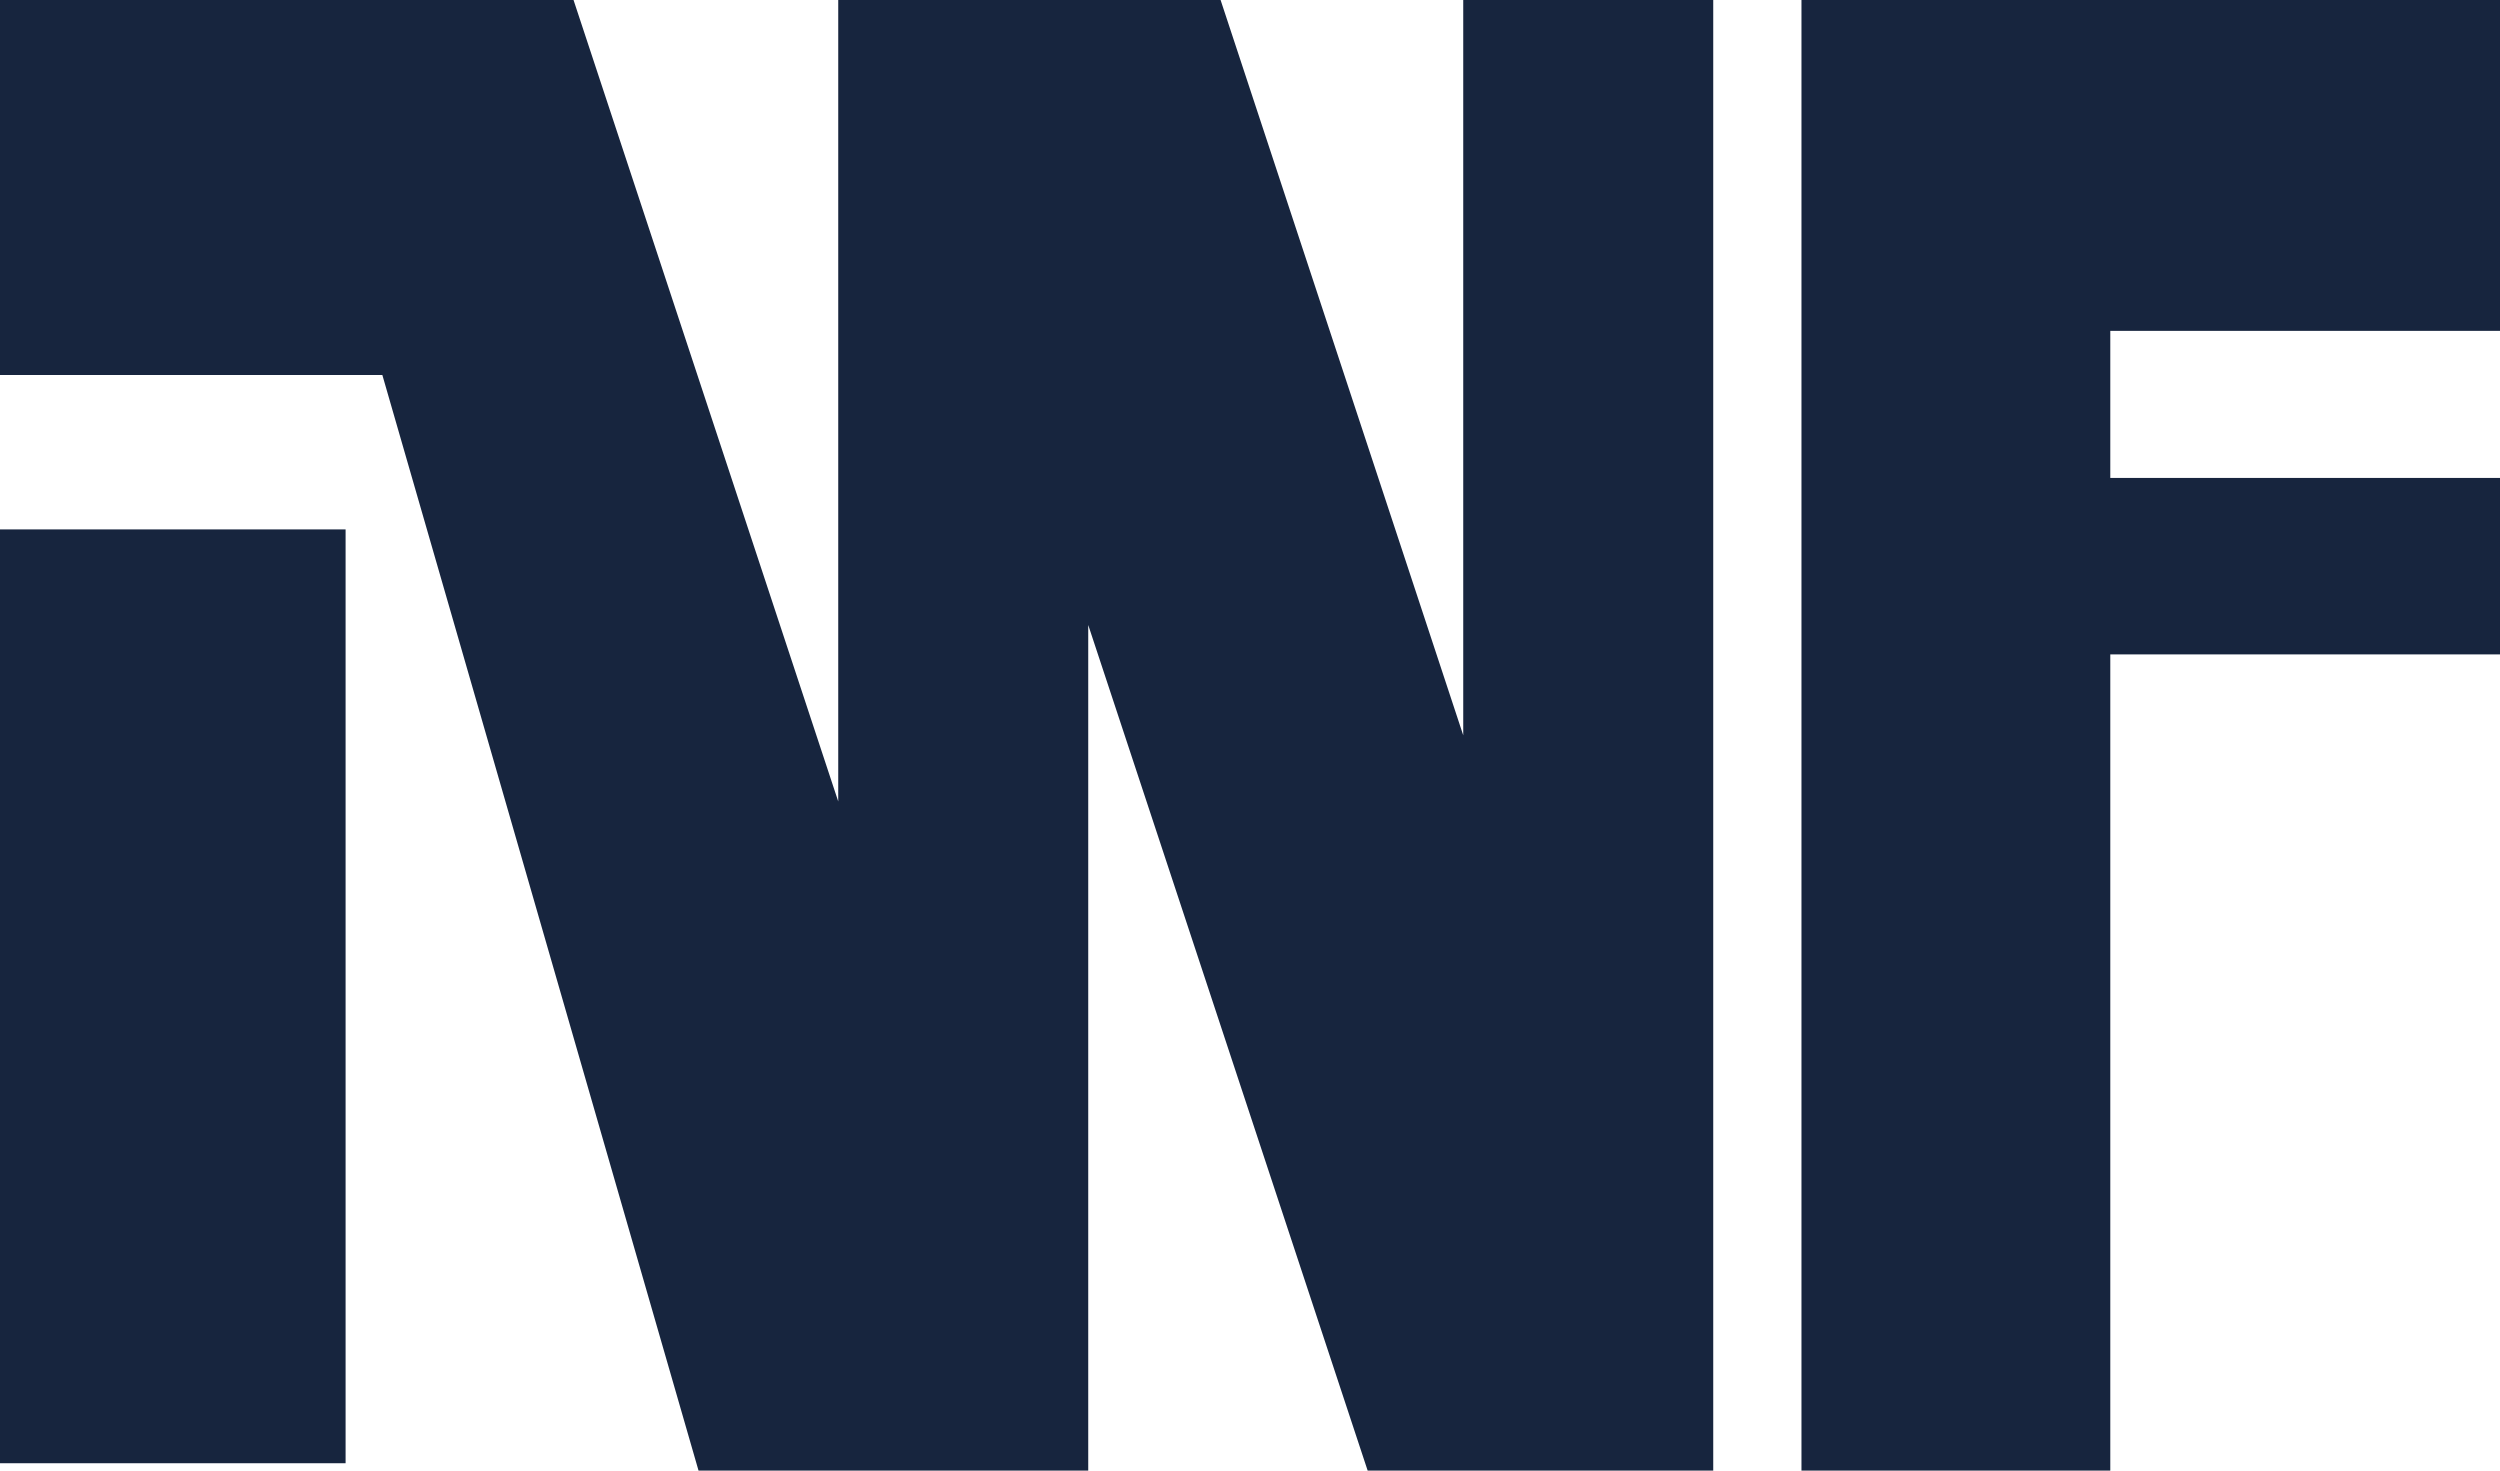
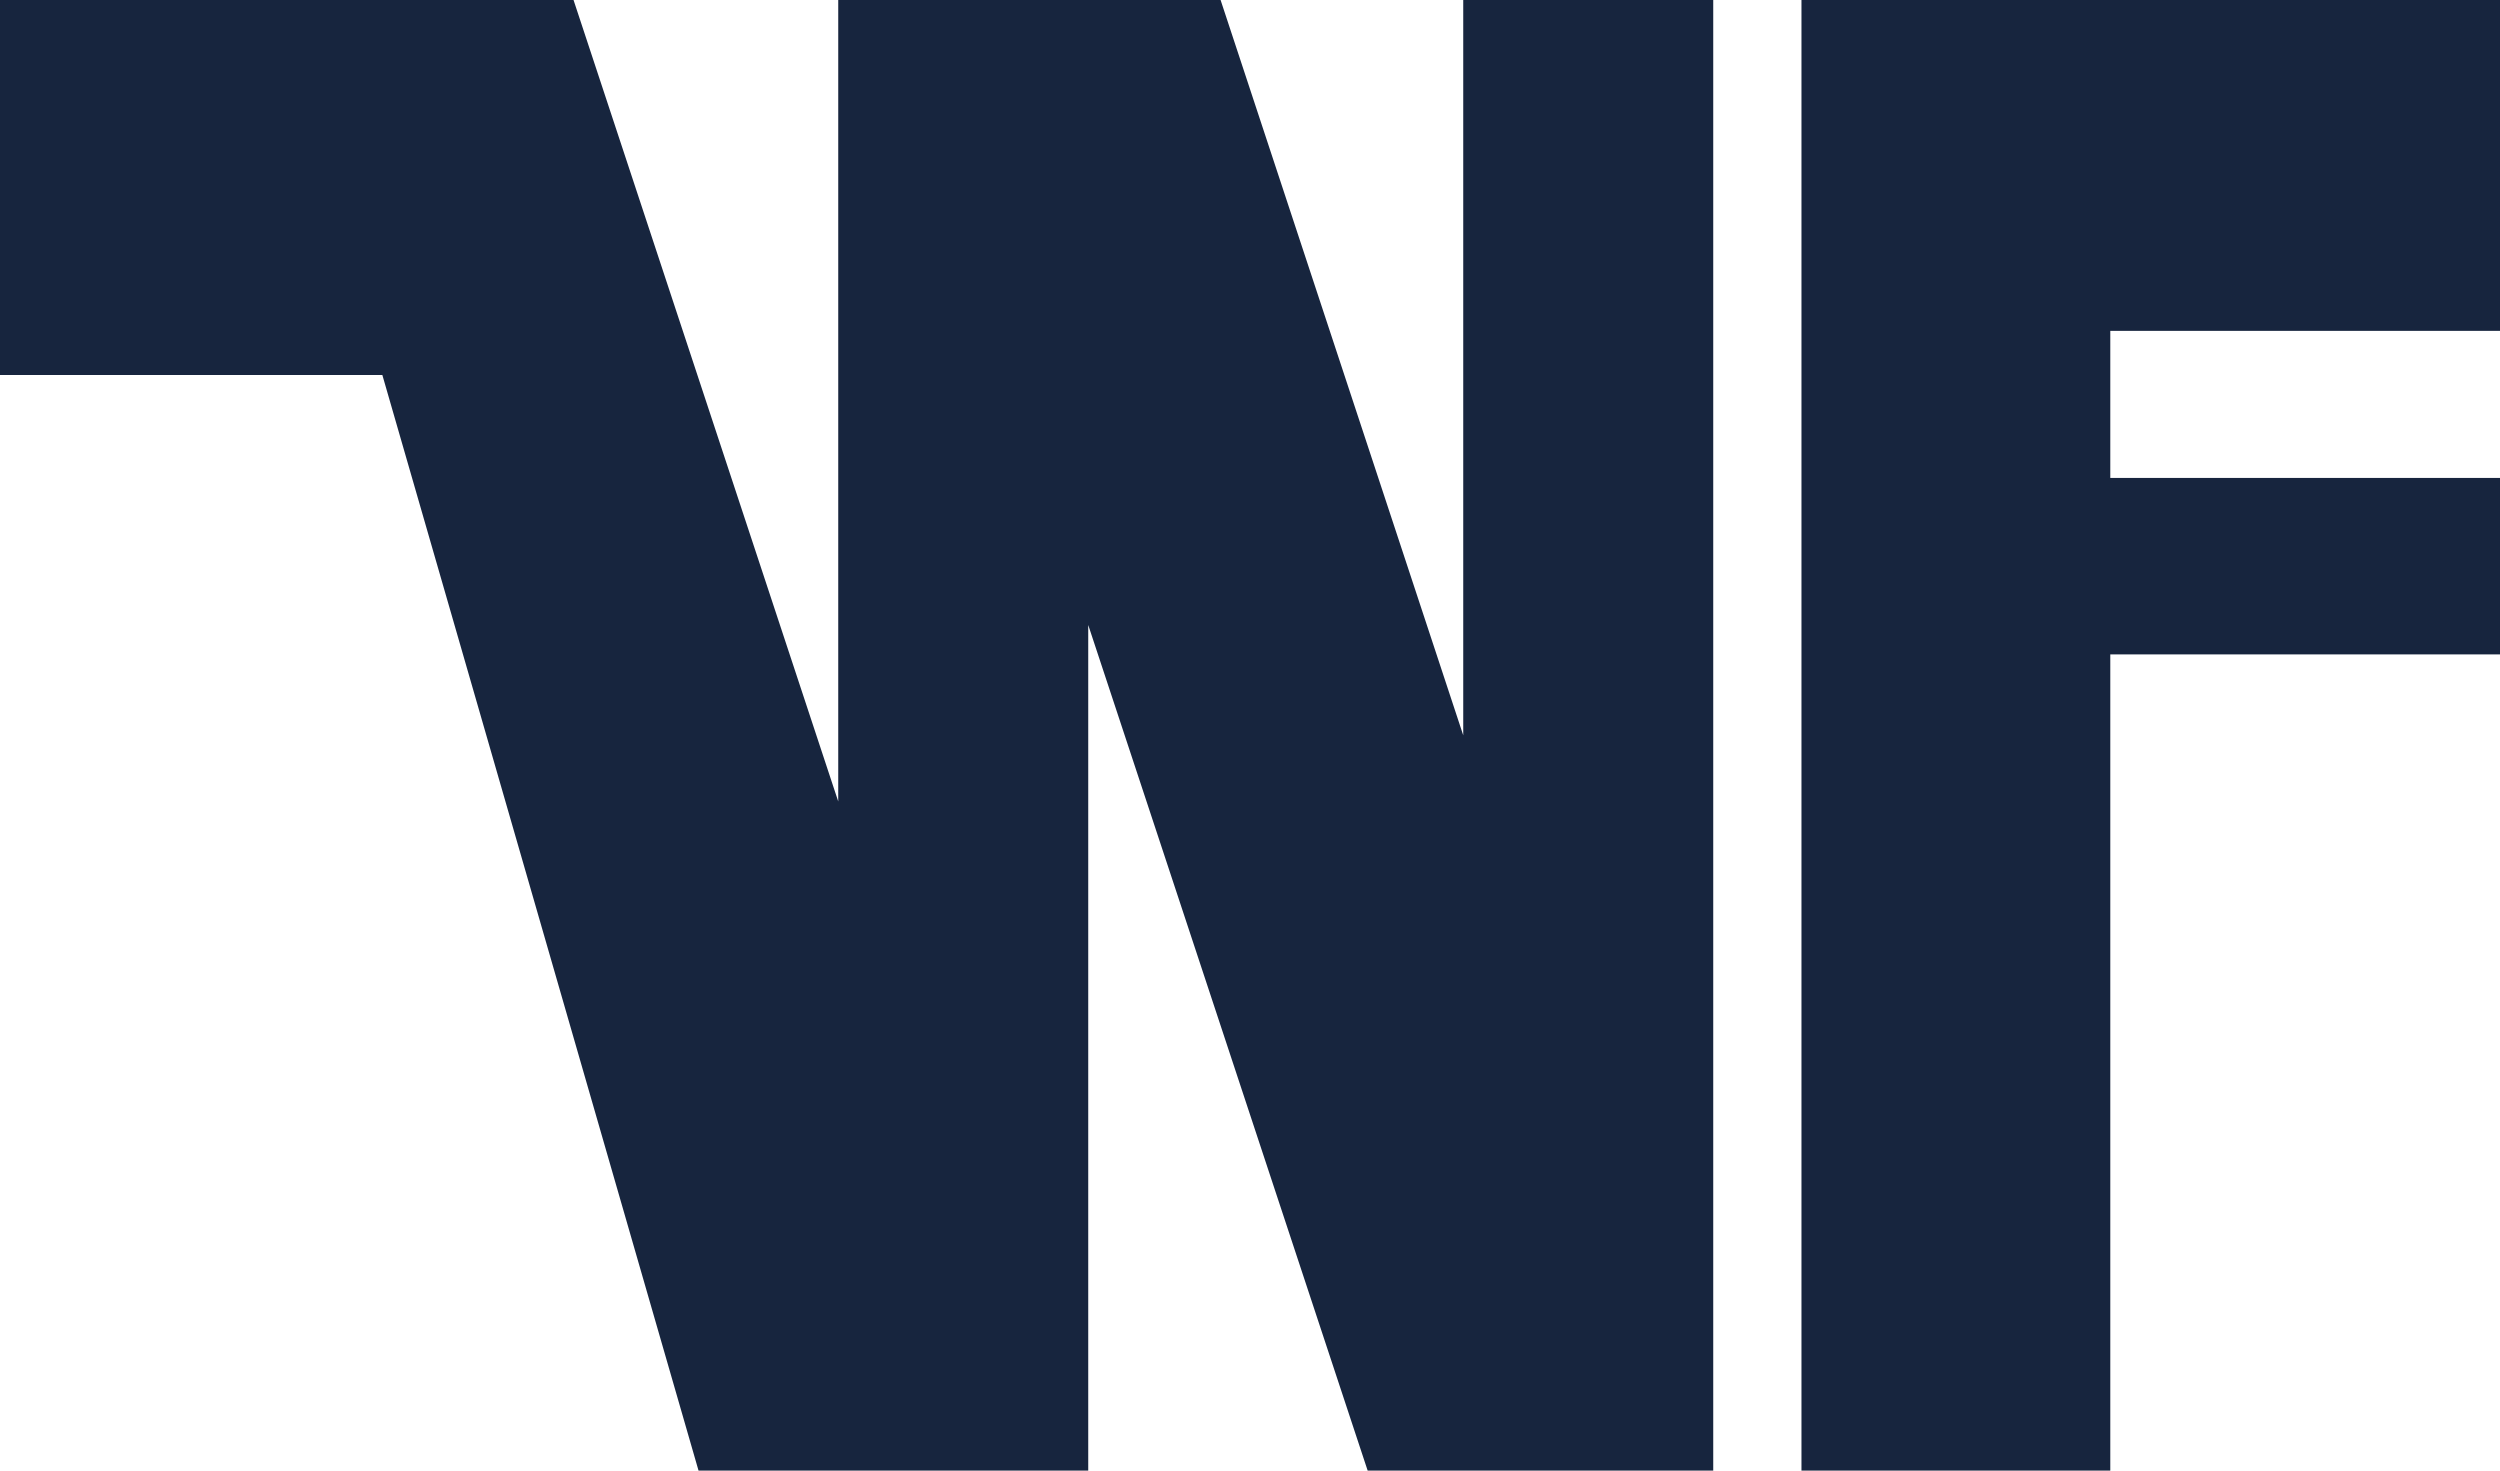
<svg xmlns="http://www.w3.org/2000/svg" version="1.1" id="Ebene_1" x="0px" y="0px" width="34px" height="20px" viewBox="0 0 34 20" style="enable-background:new 0 0 34 20;" xml:space="preserve">
  <polygon style="fill:#17253E;" points="19.9,10 16.6,0 11.4,0 11.4,10.9 7.8,0 0,0 0,5.1 5.2,5.1 9.5,20 11.4,20 14.4,20 14.8,20   14.8,8.5 18.6,20 19.9,20 23.2,20 23.3,20 23.3,0 19.9,0 " />
-   <rect x="0" y="7.2" style="fill:#17253E;" width="4.7" height="12.7" />
  <polygon style="fill:#17253E;" points="34,4.5 34,0 24.5,0 24.5,20 28.7,20 28.7,8.9 34,8.9 34,6.5 28.7,6.5 28.7,4.5 " />
</svg>